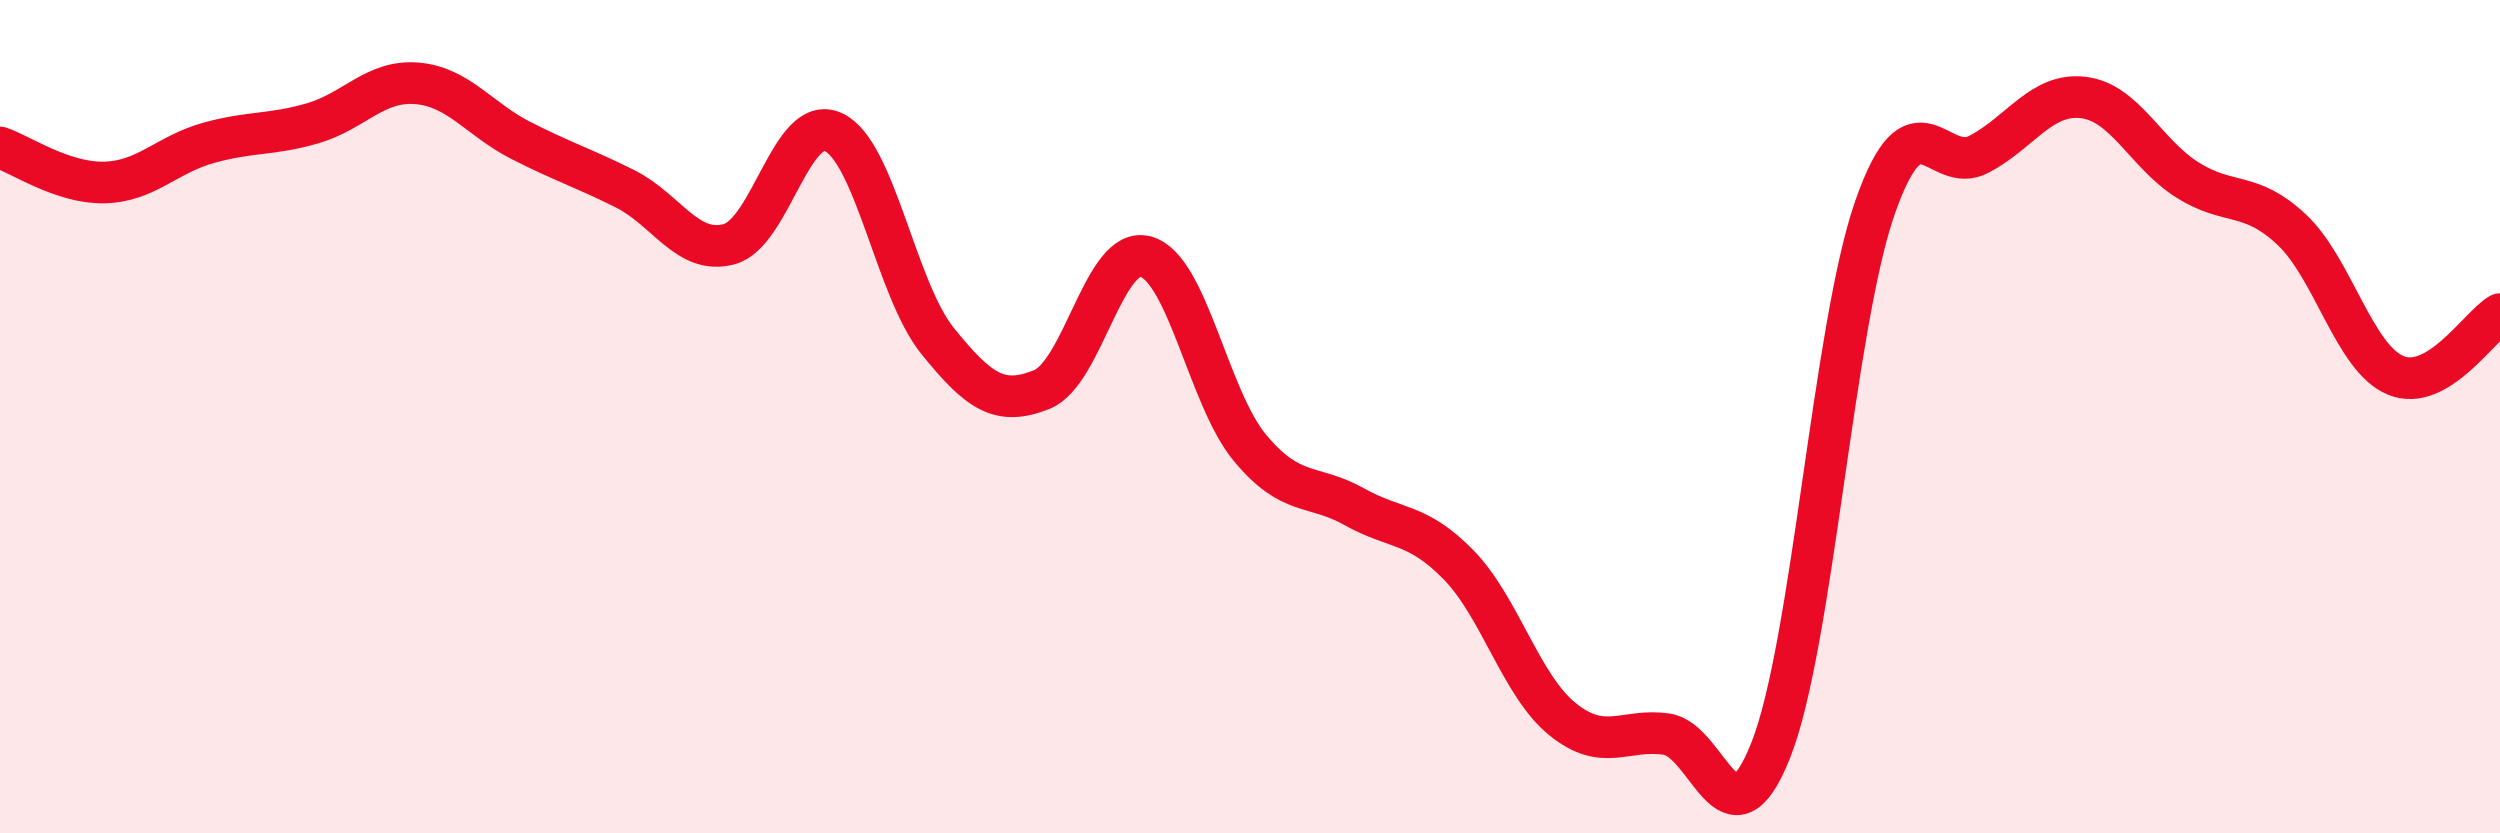
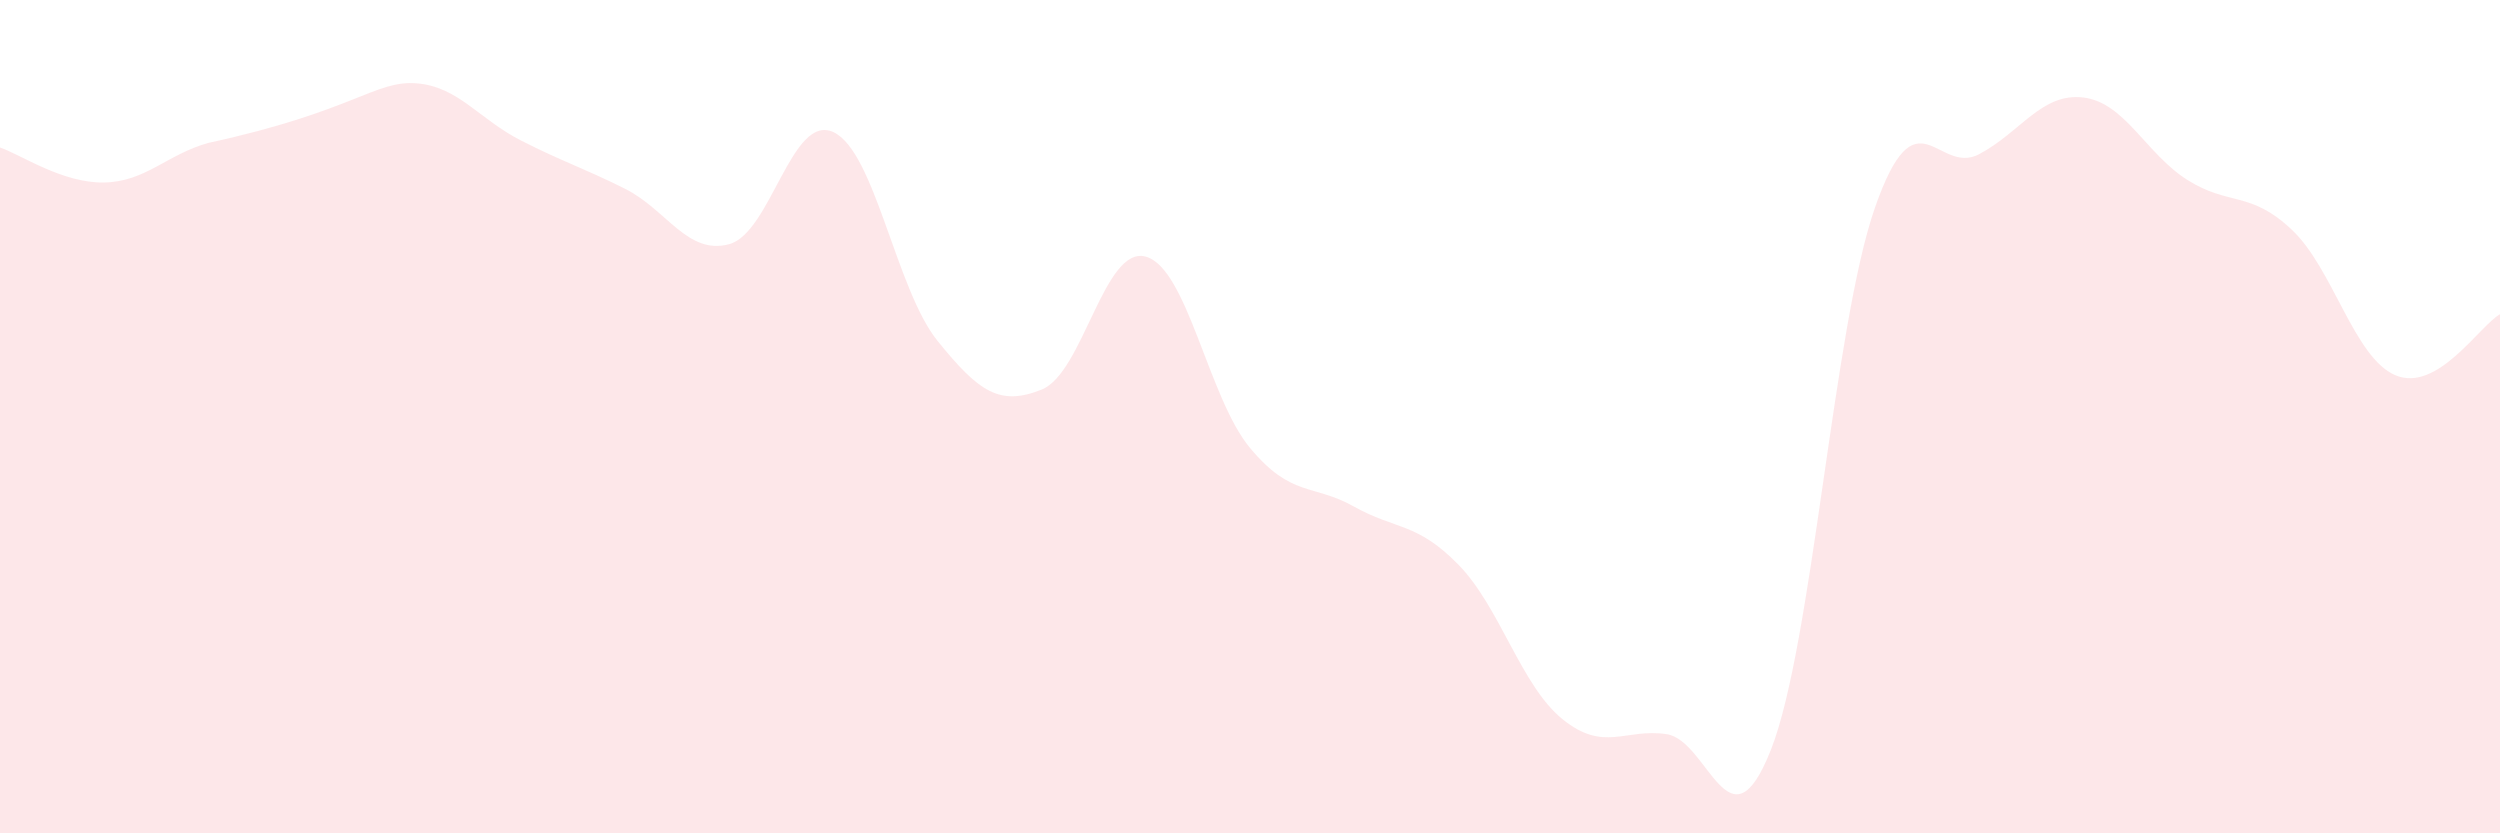
<svg xmlns="http://www.w3.org/2000/svg" width="60" height="20" viewBox="0 0 60 20">
-   <path d="M 0,3.54 C 0.5,3.71 1.5,4.4 2.5,4.38 C 3.5,4.36 4,3.71 5,3.43 C 6,3.15 6.5,3.25 7.5,2.96 C 8.5,2.67 9,1.92 10,2 C 11,2.08 11.5,2.86 12.5,3.37 C 13.5,3.88 14,4.03 15,4.53 C 16,5.03 16.5,6.13 17.5,5.86 C 18.5,5.59 19,2.71 20,3.17 C 21,3.63 21.5,6.94 22.5,8.18 C 23.5,9.42 24,9.75 25,9.35 C 26,8.95 26.5,5.88 27.5,6.16 C 28.5,6.44 29,9.55 30,10.75 C 31,11.95 31.5,11.6 32.5,12.16 C 33.5,12.72 34,12.53 35,13.55 C 36,14.57 36.5,16.45 37.5,17.26 C 38.5,18.07 39,17.47 40,17.62 C 41,17.77 41.5,20.53 42.5,18 C 43.5,15.47 44,7.84 45,4.98 C 46,2.12 46.5,4.23 47.5,3.7 C 48.5,3.17 49,2.22 50,2.34 C 51,2.46 51.5,3.69 52.5,4.32 C 53.5,4.95 54,4.57 55,5.51 C 56,6.45 56.5,8.6 57.5,9.01 C 58.5,9.42 59.5,7.83 60,7.54L60 20L0 20Z" fill="#EB0A25" opacity="0.1" stroke-linecap="round" stroke-linejoin="round" />
-   <path d="M 0,3.54 C 0.5,3.71 1.5,4.4 2.5,4.38 C 3.5,4.36 4,3.71 5,3.43 C 6,3.15 6.5,3.25 7.5,2.96 C 8.5,2.67 9,1.92 10,2 C 11,2.08 11.5,2.86 12.5,3.37 C 13.5,3.88 14,4.03 15,4.53 C 16,5.03 16.5,6.13 17.5,5.86 C 18.5,5.59 19,2.71 20,3.17 C 21,3.63 21.5,6.94 22.5,8.18 C 23.5,9.42 24,9.75 25,9.35 C 26,8.95 26.5,5.88 27.5,6.16 C 28.5,6.44 29,9.55 30,10.75 C 31,11.95 31.5,11.6 32.5,12.16 C 33.5,12.72 34,12.53 35,13.55 C 36,14.57 36.5,16.45 37.5,17.26 C 38.5,18.07 39,17.47 40,17.62 C 41,17.77 41.5,20.53 42.5,18 C 43.5,15.47 44,7.84 45,4.98 C 46,2.12 46.5,4.23 47.5,3.7 C 48.5,3.17 49,2.22 50,2.34 C 51,2.46 51.5,3.69 52.5,4.32 C 53.5,4.95 54,4.57 55,5.51 C 56,6.45 56.5,8.6 57.5,9.01 C 58.5,9.42 59.5,7.83 60,7.54" stroke="#EB0A25" stroke-width="1" fill="none" stroke-linecap="round" stroke-linejoin="round" />
+   <path d="M 0,3.54 C 0.5,3.71 1.5,4.4 2.5,4.38 C 3.5,4.36 4,3.71 5,3.43 C 8.5,2.67 9,1.92 10,2 C 11,2.08 11.5,2.86 12.5,3.37 C 13.5,3.88 14,4.03 15,4.53 C 16,5.03 16.5,6.13 17.5,5.86 C 18.5,5.59 19,2.71 20,3.17 C 21,3.63 21.5,6.94 22.5,8.18 C 23.5,9.42 24,9.75 25,9.35 C 26,8.95 26.5,5.88 27.5,6.16 C 28.5,6.44 29,9.55 30,10.75 C 31,11.95 31.5,11.6 32.5,12.16 C 33.5,12.72 34,12.53 35,13.55 C 36,14.57 36.5,16.45 37.5,17.26 C 38.5,18.07 39,17.47 40,17.62 C 41,17.77 41.5,20.53 42.5,18 C 43.5,15.47 44,7.84 45,4.98 C 46,2.12 46.5,4.23 47.5,3.7 C 48.5,3.17 49,2.22 50,2.34 C 51,2.46 51.5,3.69 52.5,4.32 C 53.5,4.95 54,4.57 55,5.51 C 56,6.45 56.5,8.6 57.5,9.01 C 58.5,9.42 59.5,7.83 60,7.54L60 20L0 20Z" fill="#EB0A25" opacity="0.1" stroke-linecap="round" stroke-linejoin="round" />
</svg>